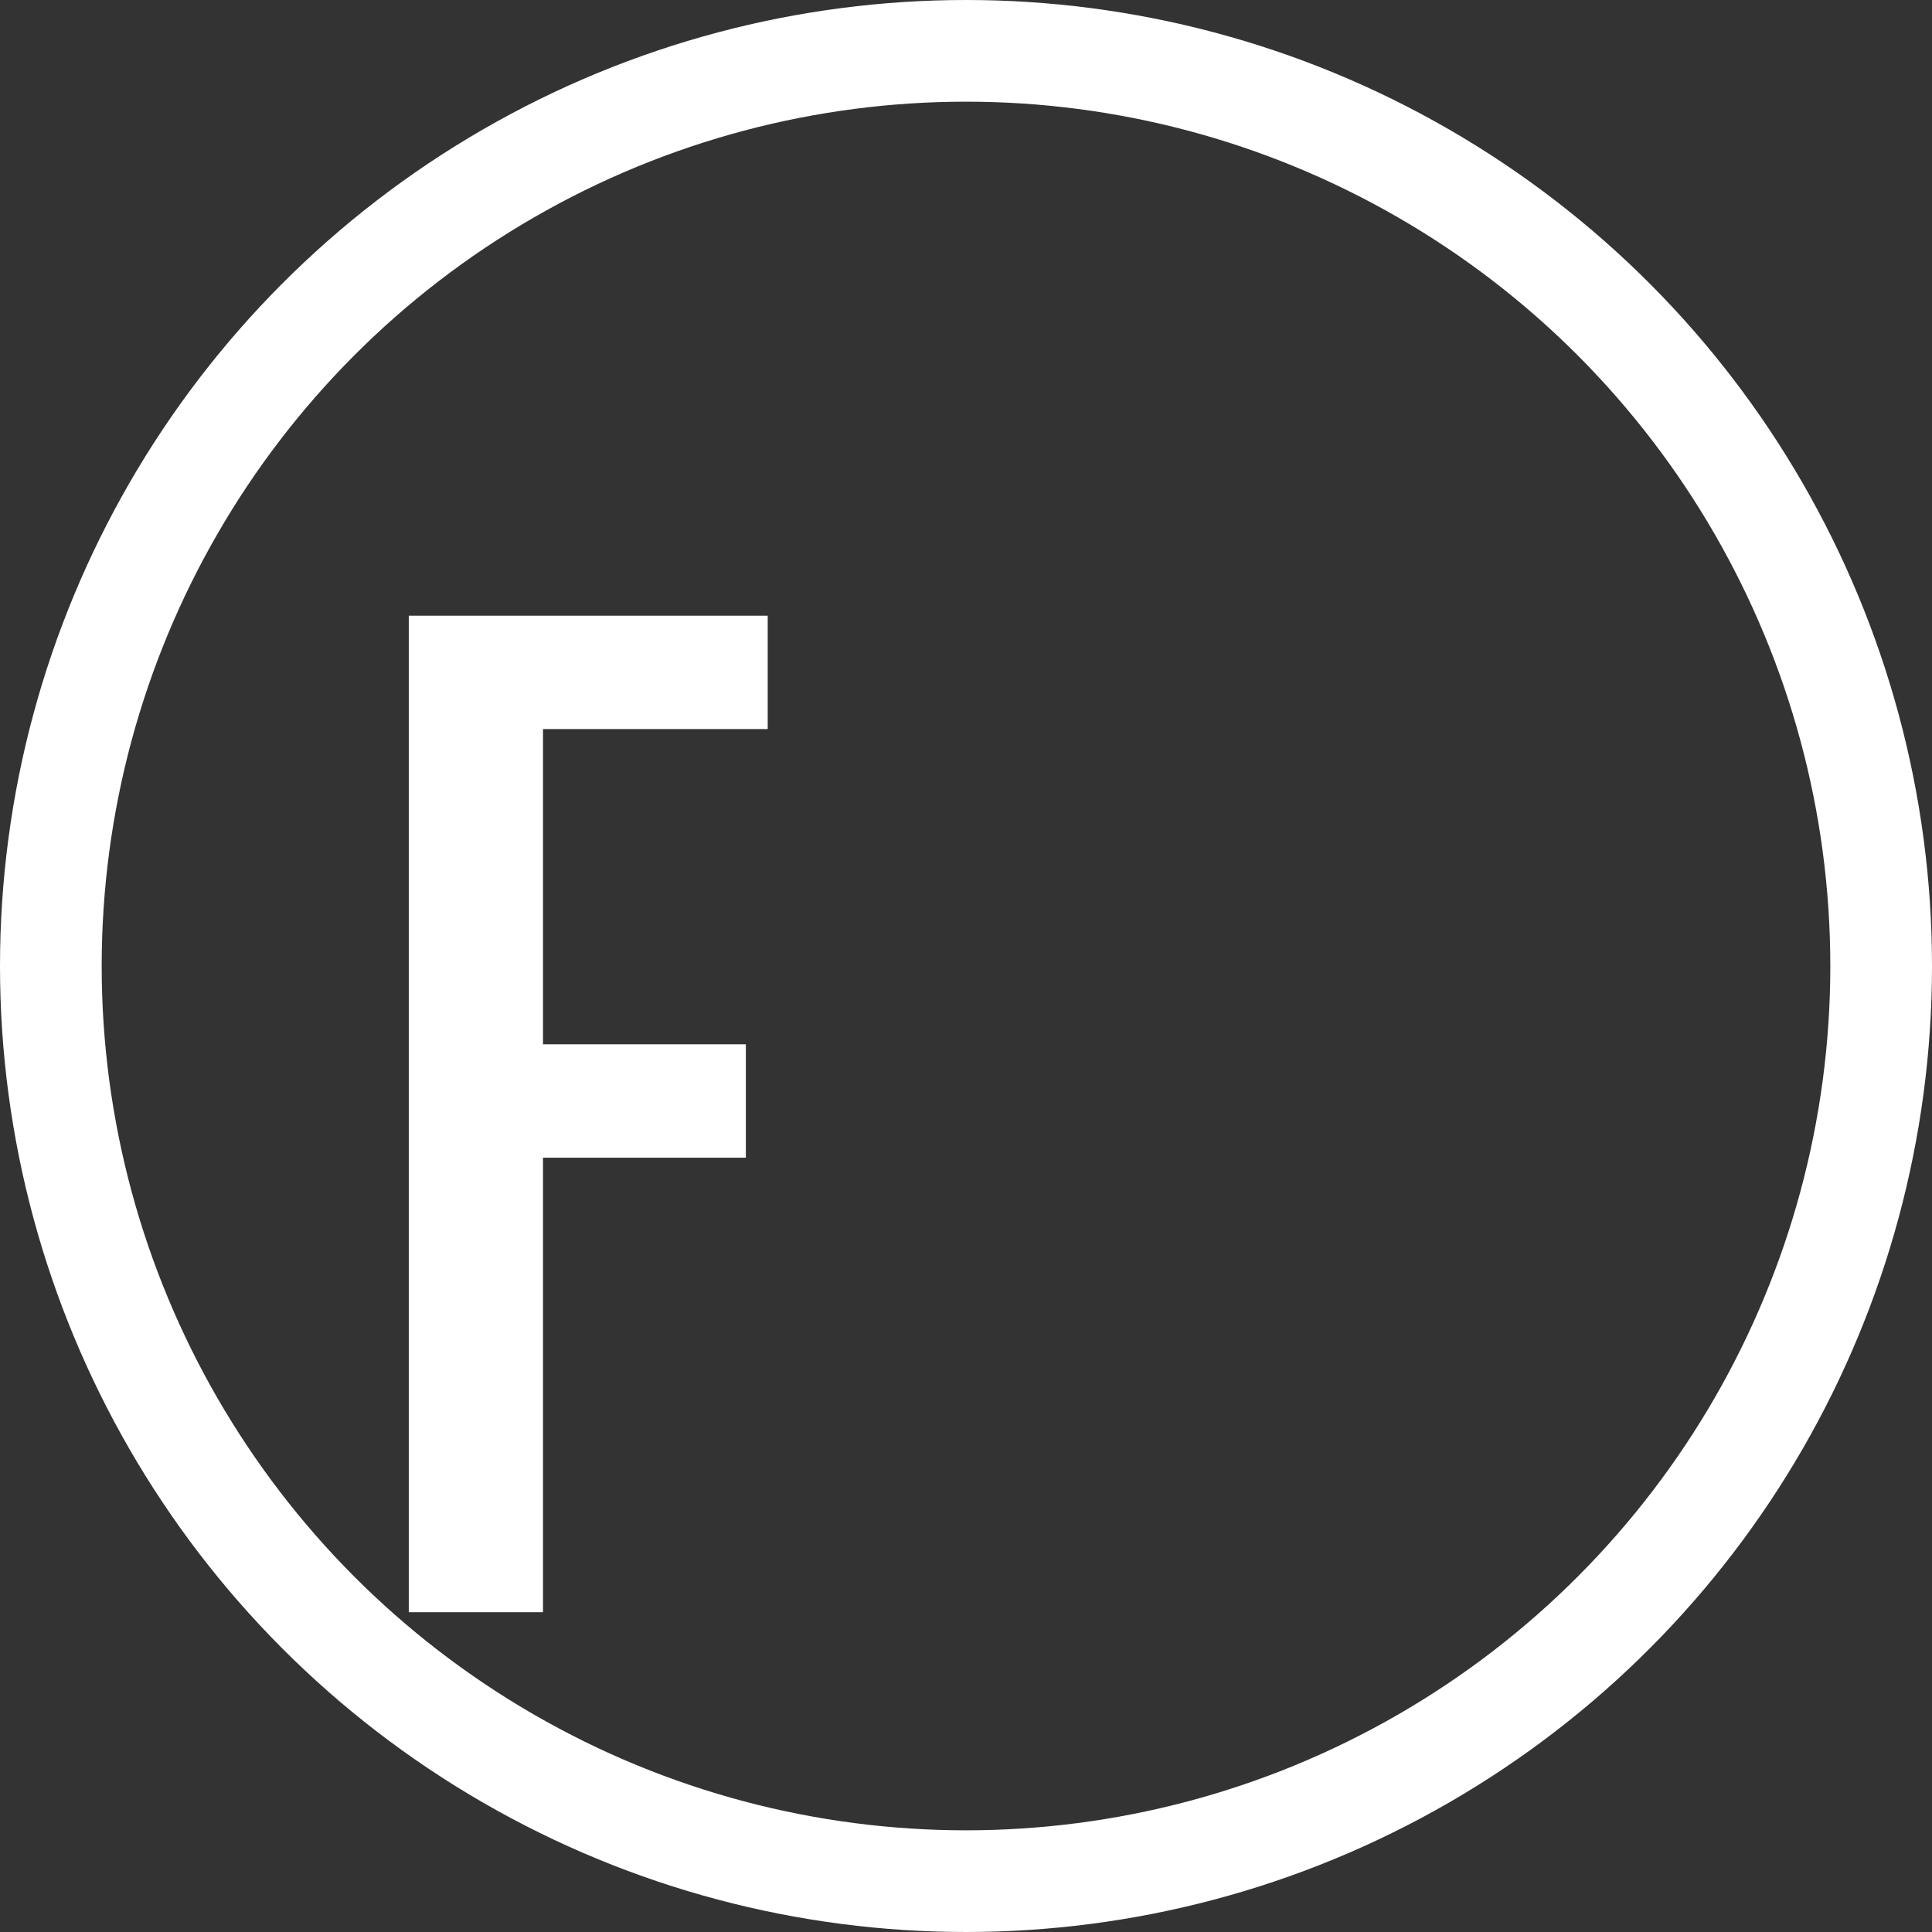
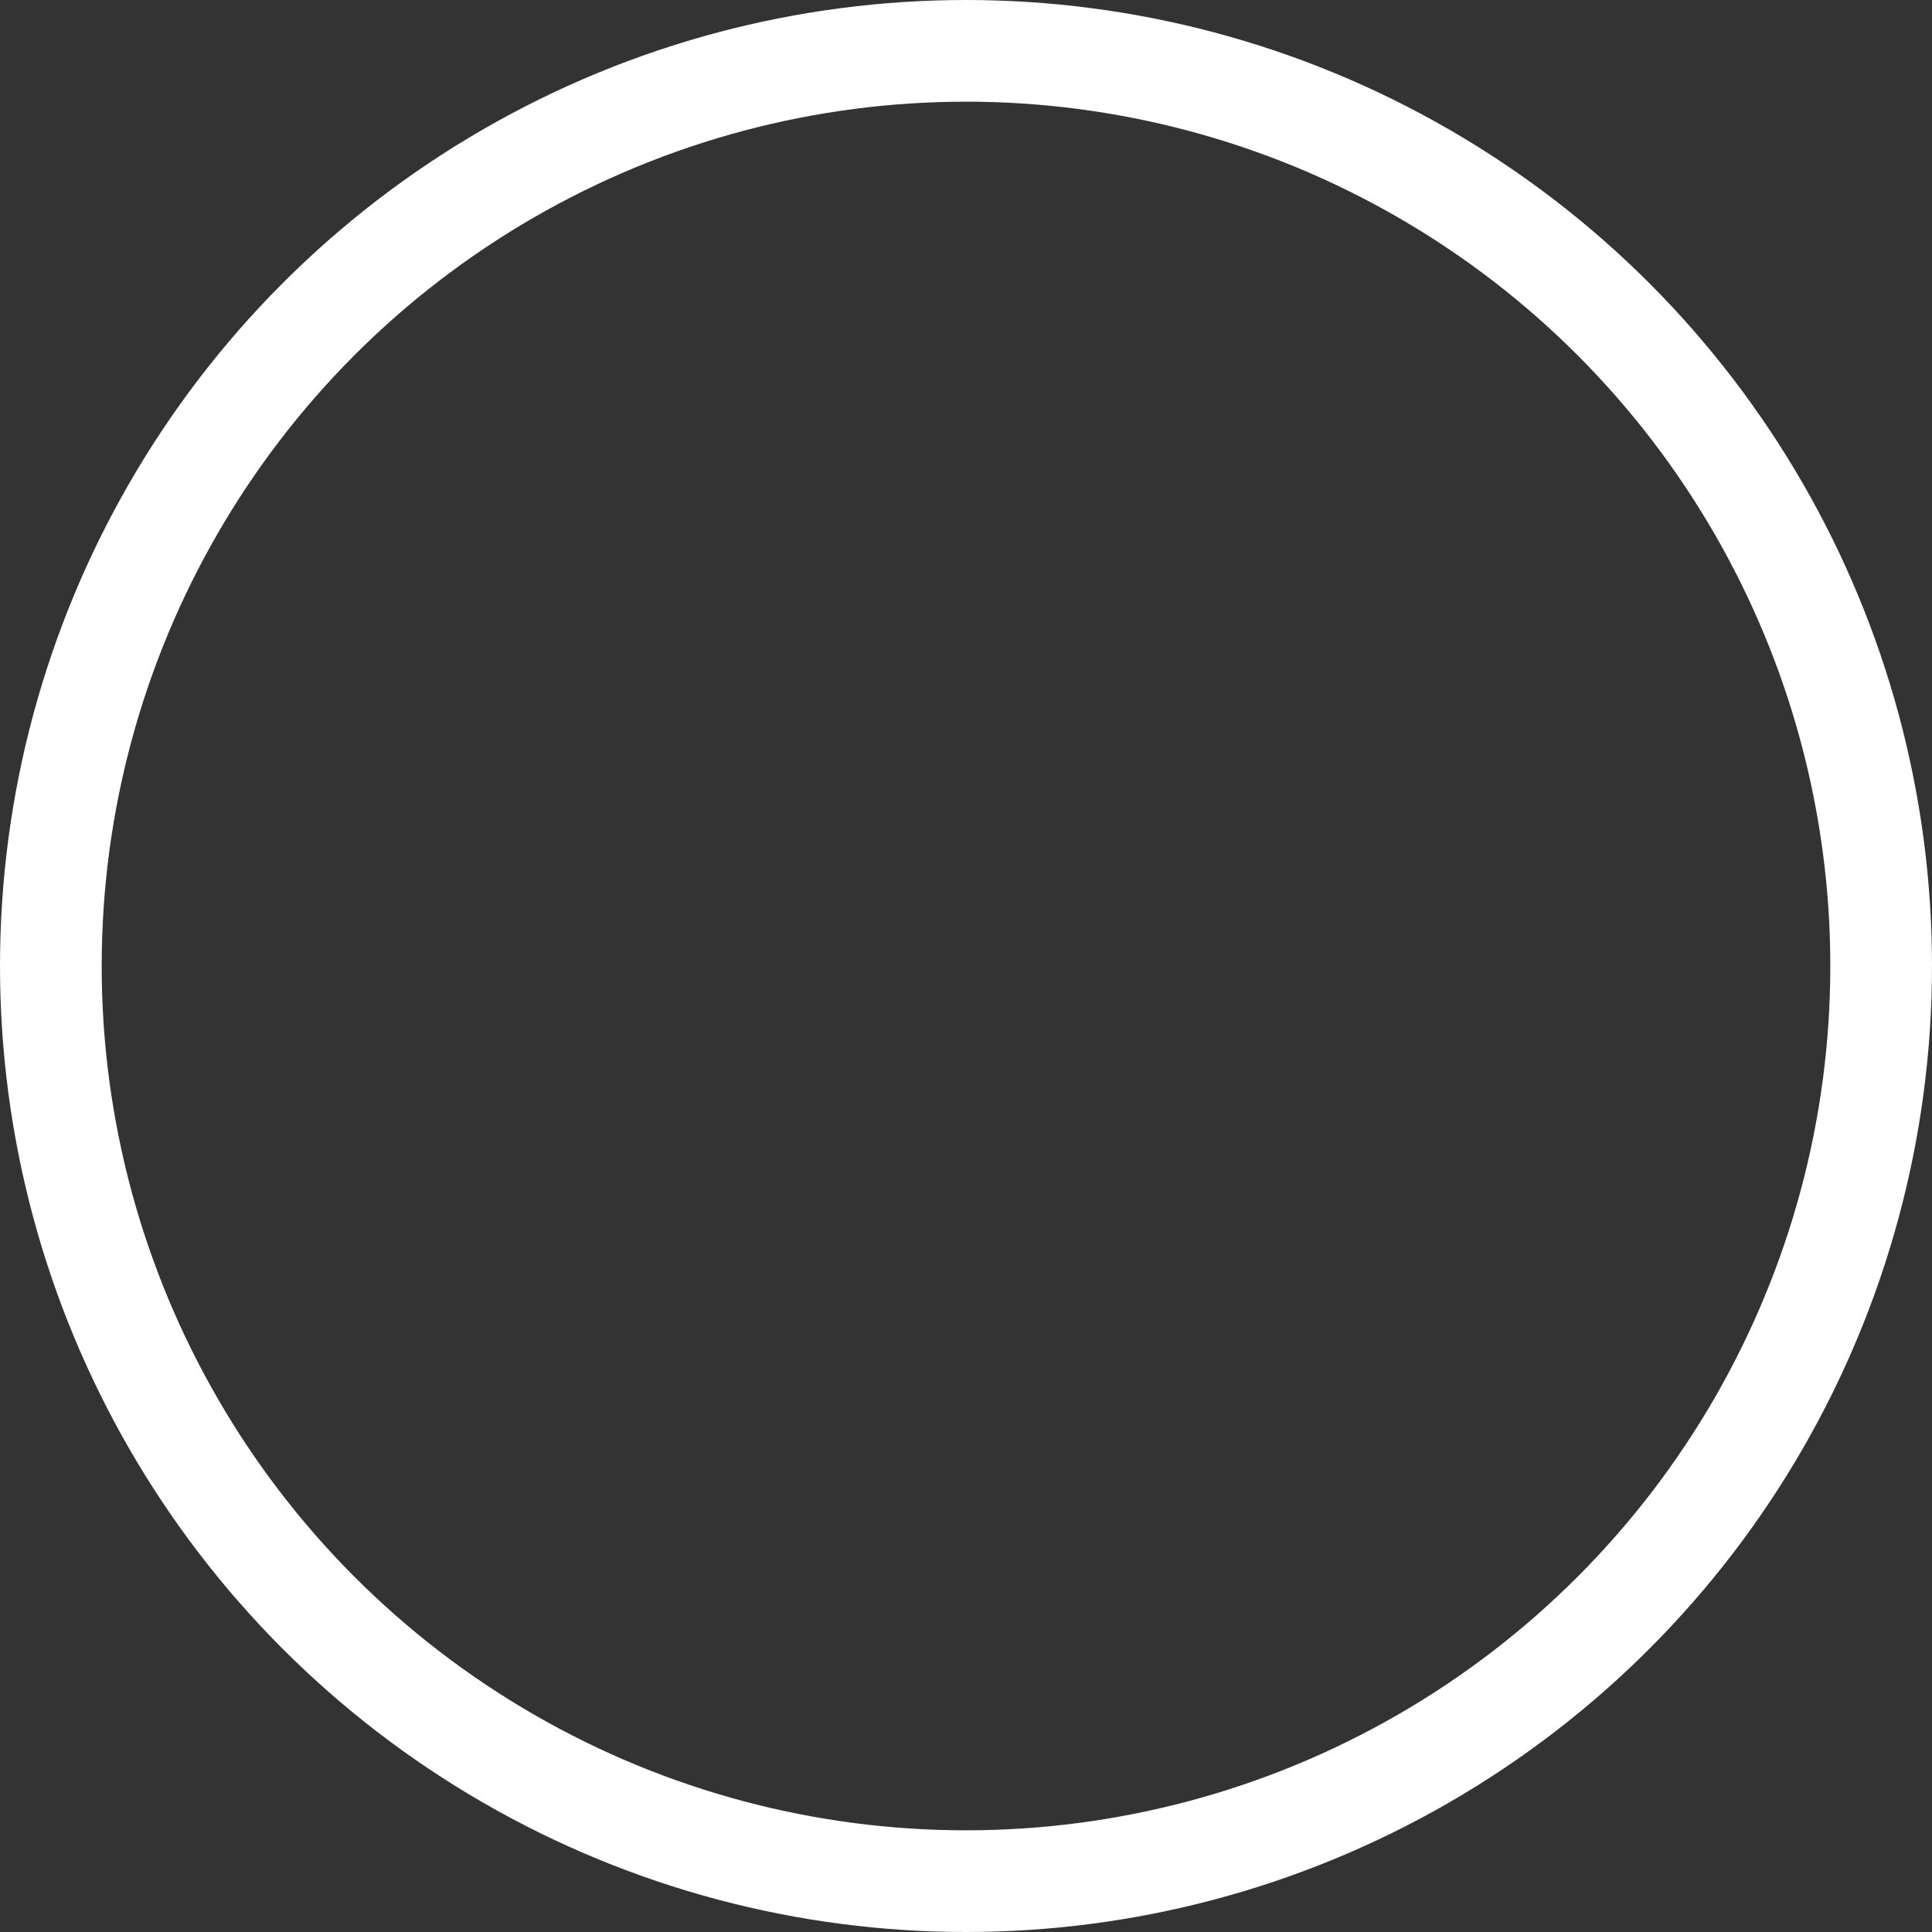
<svg xmlns="http://www.w3.org/2000/svg" id="_レイヤー_2" data-name="レイヤー 2" viewBox="0 0 38 38">
  <rect x="0" y="0" width="38" height="38" fill="#333333" stroke="none" />
  <defs>
    <style>
      .cls-1 {
        fill: #fff;
      }

      .cls-2 {
        fill: none;
        stroke: #fff;
        stroke-miterlimit: 10;
        stroke-width: 2px;
      }
    </style>
  </defs>
  <g id="_アウトライン" data-name="アウトライン">
    <circle class="cls-2" cx="19" cy="19" r="18" />
-     <path class="cls-1" d="M8.04,12.11h7.06v2.23h-4.42v6.2h3.99v2.23h-3.99v8.94h-2.64V12.11Z" />
  </g>
</svg>